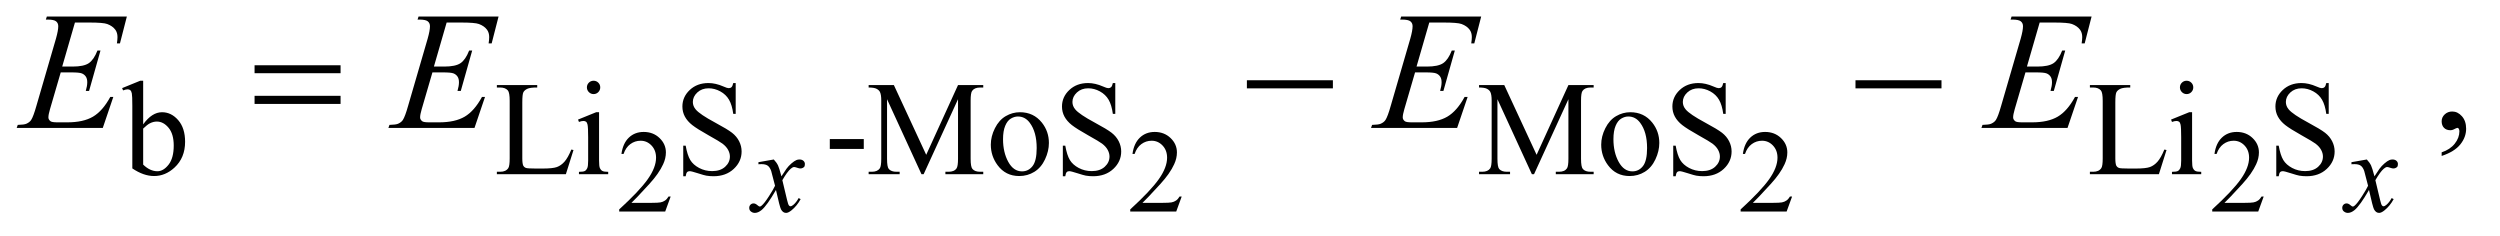
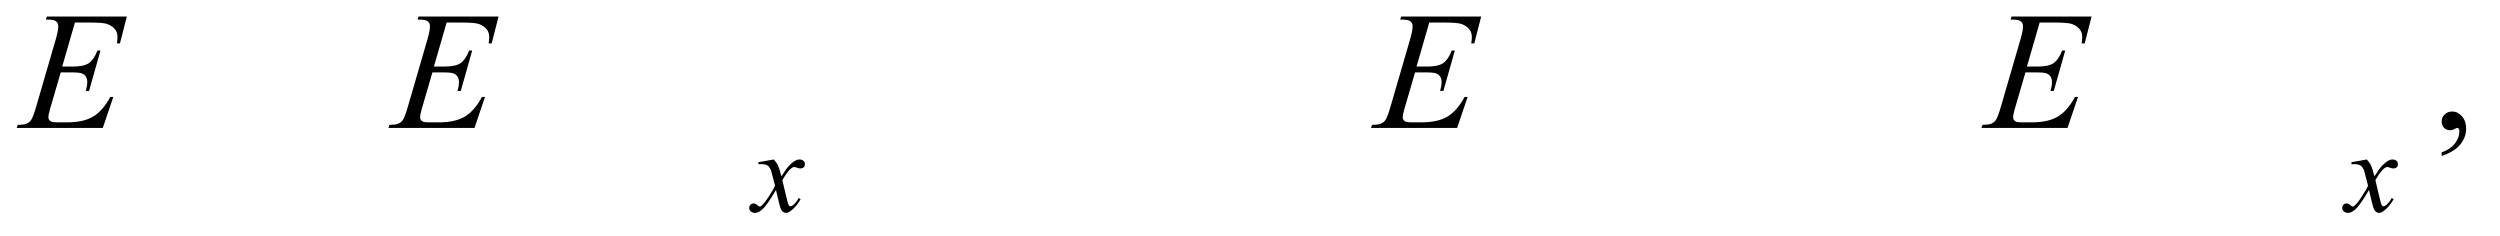
<svg xmlns="http://www.w3.org/2000/svg" stroke-dasharray="none" shape-rendering="auto" font-family="'Dialog'" text-rendering="auto" width="233" fill-opacity="1" color-interpolation="auto" color-rendering="auto" preserveAspectRatio="xMidYMid meet" font-size="12px" viewBox="0 0 233 22" fill="black" stroke="black" image-rendering="auto" stroke-miterlimit="10" stroke-linecap="square" stroke-linejoin="miter" font-style="normal" stroke-width="1" height="22" stroke-dashoffset="0" font-weight="normal" stroke-opacity="1">
  <defs id="genericDefs" />
  <g>
    <defs id="defs1">
      <clipPath clipPathUnits="userSpaceOnUse" id="clipPath1">
        <path d="M0.935 2.384 L148.76 2.384 L148.76 16.075 L0.935 16.075 L0.935 2.384 Z" />
      </clipPath>
      <clipPath clipPathUnits="userSpaceOnUse" id="clipPath2">
        <path d="M29.864 76.176 L29.864 513.574 L4752.699 513.574 L4752.699 76.176 Z" />
      </clipPath>
    </defs>
    <g transform="scale(1.576,1.576) translate(-0.935,-2.384) matrix(0.031,0,0,0.031,0,0)">
-       <path d="M515.781 201.406 L679.844 201.406 L679.844 216.562 L515.781 216.562 L515.781 201.406 ZM515.781 259.688 L679.844 259.688 L679.844 275.156 L515.781 275.156 L515.781 259.688 ZM2408.781 230 L2572.844 230 L2572.844 245.469 L2408.781 245.469 L2408.781 230 ZM3569.781 230 L3733.844 230 L3733.844 245.469 L3569.781 245.469 L3569.781 230 Z" stroke="none" clip-path="url(#clipPath2)" />
-     </g>
+       </g>
    <g transform="matrix(0.049,0,0,0.049,-1.473,-3.757)">
-       <path d="M1305.703 450.453 L1295.312 479 L1207.812 479 L1207.812 474.953 Q1246.422 439.734 1262.172 417.422 Q1277.922 395.109 1277.922 376.625 Q1277.922 362.516 1269.281 353.438 Q1260.641 344.359 1248.609 344.359 Q1237.672 344.359 1228.977 350.758 Q1220.281 357.156 1216.125 369.516 L1212.078 369.516 Q1214.812 349.281 1226.133 338.453 Q1237.453 327.625 1254.406 327.625 Q1272.453 327.625 1284.539 339.219 Q1296.625 350.812 1296.625 366.562 Q1296.625 377.828 1291.375 389.094 Q1283.281 406.812 1265.125 426.609 Q1237.891 456.359 1231.109 462.484 L1269.828 462.484 Q1281.641 462.484 1286.398 461.609 Q1291.156 460.734 1294.984 458.055 Q1298.812 455.375 1301.656 450.453 L1305.703 450.453 ZM2277.703 450.453 L2267.312 479 L2179.812 479 L2179.812 474.953 Q2218.422 439.734 2234.172 417.422 Q2249.922 395.109 2249.922 376.625 Q2249.922 362.516 2241.281 353.438 Q2232.641 344.359 2220.609 344.359 Q2209.672 344.359 2200.977 350.758 Q2192.281 357.156 2188.125 369.516 L2184.078 369.516 Q2186.812 349.281 2198.133 338.453 Q2209.453 327.625 2226.406 327.625 Q2244.453 327.625 2256.539 339.219 Q2268.625 350.812 2268.625 366.562 Q2268.625 377.828 2263.375 389.094 Q2255.281 406.812 2237.125 426.609 Q2209.891 456.359 2203.109 462.484 L2241.828 462.484 Q2253.641 462.484 2258.398 461.609 Q2263.156 460.734 2266.984 458.055 Q2270.812 455.375 2273.656 450.453 L2277.703 450.453 ZM3438.703 450.453 L3428.312 479 L3340.812 479 L3340.812 474.953 Q3379.422 439.734 3395.172 417.422 Q3410.922 395.109 3410.922 376.625 Q3410.922 362.516 3402.281 353.438 Q3393.641 344.359 3381.609 344.359 Q3370.672 344.359 3361.977 350.758 Q3353.281 357.156 3349.125 369.516 L3345.078 369.516 Q3347.812 349.281 3359.133 338.453 Q3370.453 327.625 3387.406 327.625 Q3405.453 327.625 3417.539 339.219 Q3429.625 350.812 3429.625 366.562 Q3429.625 377.828 3424.375 389.094 Q3416.281 406.812 3398.125 426.609 Q3370.891 456.359 3364.109 462.484 L3402.828 462.484 Q3414.641 462.484 3419.398 461.609 Q3424.156 460.734 3427.984 458.055 Q3431.812 455.375 3434.656 450.453 L3438.703 450.453 ZM4335.703 450.453 L4325.312 479 L4237.812 479 L4237.812 474.953 Q4276.422 439.734 4292.172 417.422 Q4307.922 395.109 4307.922 376.625 Q4307.922 362.516 4299.281 353.438 Q4290.641 344.359 4278.609 344.359 Q4267.672 344.359 4258.977 350.758 Q4250.281 357.156 4246.125 369.516 L4242.078 369.516 Q4244.812 349.281 4256.133 338.453 Q4267.453 327.625 4284.406 327.625 Q4302.453 327.625 4314.539 339.219 Q4326.625 350.812 4326.625 366.562 Q4326.625 377.828 4321.375 389.094 Q4313.281 406.812 4295.125 426.609 Q4267.891 456.359 4261.109 462.484 L4299.828 462.484 Q4311.641 462.484 4316.398 461.609 Q4321.156 460.734 4324.984 458.055 Q4328.812 455.375 4331.656 450.453 L4335.703 450.453 Z" stroke="none" clip-path="url(#clipPath2)" />
-     </g>
+       </g>
    <g transform="matrix(0.049,0,0,0.049,-1.473,-3.757)">
-       <path d="M302.375 313.25 Q319 290.125 338.25 290.125 Q355.875 290.125 369 305.188 Q382.125 320.25 382.125 346.375 Q382.125 376.875 361.875 395.5 Q344.5 411.5 323.125 411.5 Q313.125 411.5 302.812 407.875 Q292.5 404.25 281.75 397 L281.75 278.375 Q281.75 258.875 280.812 254.375 Q279.875 249.875 277.875 248.25 Q275.875 246.625 272.875 246.625 Q269.375 246.625 264.125 248.625 L262.375 244.25 L296.75 230.25 L302.375 230.25 L302.375 313.25 ZM302.375 321.25 L302.375 389.75 Q308.75 396 315.562 399.188 Q322.375 402.375 329.5 402.375 Q340.875 402.375 350.688 389.875 Q360.5 377.375 360.5 353.5 Q360.5 331.5 350.688 319.688 Q340.875 307.875 328.375 307.875 Q321.75 307.875 315.125 311.25 Q310.125 313.75 302.375 321.25 ZM1116.75 361.125 L1120.875 362 L1106.375 408 L975.125 408 L975.125 403.375 L981.5 403.375 Q992.25 403.375 996.875 396.375 Q999.5 392.375 999.5 377.875 L999.5 268.5 Q999.5 252.625 996 248.625 Q991.125 243.125 981.5 243.125 L975.125 243.125 L975.125 238.5 L1051.875 238.5 L1051.875 243.125 Q1038.375 243 1032.938 245.625 Q1027.5 248.25 1025.5 252.25 Q1023.5 256.25 1023.5 271.375 L1023.5 377.875 Q1023.5 388.25 1025.5 392.125 Q1027 394.75 1030.125 396 Q1033.25 397.25 1049.625 397.25 L1062 397.25 Q1081.5 397.25 1089.375 394.375 Q1097.25 391.5 1103.75 384.188 Q1110.25 376.875 1116.75 361.125 ZM1159.125 230.25 Q1164.375 230.25 1168.062 233.938 Q1171.75 237.625 1171.75 242.875 Q1171.75 248.125 1168.062 251.875 Q1164.375 255.625 1159.125 255.625 Q1153.875 255.625 1150.125 251.875 Q1146.375 248.125 1146.375 242.875 Q1146.375 237.625 1150.062 233.938 Q1153.75 230.25 1159.125 230.25 ZM1169.5 290.125 L1169.5 382.125 Q1169.5 392.875 1171.062 396.438 Q1172.625 400 1175.688 401.75 Q1178.75 403.5 1186.875 403.5 L1186.875 408 L1131.25 408 L1131.25 403.5 Q1139.625 403.5 1142.5 401.875 Q1145.375 400.25 1147.062 396.5 Q1148.75 392.75 1148.75 382.125 L1148.75 338 Q1148.75 319.375 1147.625 313.875 Q1146.75 309.875 1144.875 308.312 Q1143 306.75 1139.75 306.75 Q1136.25 306.75 1131.25 308.625 L1129.5 304.125 L1164 290.125 L1169.5 290.125 ZM1429.375 234.625 L1429.375 293.25 L1424.75 293.25 Q1422.5 276.375 1416.688 266.375 Q1410.875 256.375 1400.125 250.5 Q1389.375 244.625 1377.875 244.625 Q1364.875 244.625 1356.375 252.562 Q1347.875 260.5 1347.875 270.625 Q1347.875 278.375 1353.25 284.75 Q1361 294.125 1390.125 309.75 Q1413.875 322.5 1422.562 329.312 Q1431.25 336.125 1435.938 345.375 Q1440.625 354.625 1440.625 364.75 Q1440.625 384 1425.688 397.938 Q1410.75 411.875 1387.25 411.875 Q1379.875 411.875 1373.375 410.75 Q1369.5 410.125 1357.312 406.188 Q1345.125 402.25 1341.875 402.25 Q1338.75 402.25 1336.938 404.125 Q1335.125 406 1334.25 411.875 L1329.625 411.875 L1329.625 353.75 L1334.25 353.75 Q1337.5 372 1343 381.062 Q1348.5 390.125 1359.812 396.125 Q1371.125 402.125 1384.625 402.125 Q1400.25 402.125 1409.312 393.875 Q1418.375 385.625 1418.375 374.375 Q1418.375 368.125 1414.938 361.75 Q1411.5 355.375 1404.25 349.875 Q1399.375 346.125 1377.625 333.938 Q1355.875 321.75 1346.688 314.5 Q1337.5 307.25 1332.75 298.5 Q1328 289.75 1328 279.25 Q1328 261 1342 247.812 Q1356 234.625 1377.625 234.625 Q1391.125 234.625 1406.25 241.25 Q1413.25 244.375 1416.125 244.375 Q1419.375 244.375 1421.438 242.438 Q1423.5 240.5 1424.75 234.625 L1429.375 234.625 ZM1608.375 341.125 L1673 341.125 L1673 360 L1608.375 360 L1608.375 341.125 ZM1782.75 408 L1717.25 265.375 L1717.25 378.625 Q1717.25 394.25 1720.625 398.125 Q1725.25 403.375 1735.25 403.375 L1741.25 403.375 L1741.25 408 L1682.25 408 L1682.25 403.375 L1688.25 403.375 Q1699 403.375 1703.5 396.875 Q1706.25 392.875 1706.25 378.625 L1706.25 267.875 Q1706.25 256.625 1703.75 251.625 Q1702 248 1697.312 245.562 Q1692.625 243.125 1682.25 243.125 L1682.25 238.5 L1730.25 238.5 L1791.75 371.125 L1852.25 238.5 L1900.25 238.5 L1900.25 243.125 L1894.375 243.125 Q1883.5 243.125 1879 249.625 Q1876.25 253.625 1876.25 267.875 L1876.25 378.625 Q1876.25 394.25 1879.75 398.125 Q1884.375 403.375 1894.375 403.375 L1900.25 403.375 L1900.25 408 L1828.25 408 L1828.25 403.375 L1834.25 403.375 Q1845.125 403.375 1849.5 396.875 Q1852.25 392.875 1852.25 378.625 L1852.25 265.375 L1786.875 408 L1782.75 408 ZM1970 290.125 Q1996 290.125 2011.75 309.875 Q2025.125 326.75 2025.125 348.625 Q2025.125 364 2017.75 379.75 Q2010.375 395.5 1997.438 403.5 Q1984.5 411.5 1968.625 411.5 Q1942.75 411.5 1927.5 390.875 Q1914.625 373.5 1914.625 351.875 Q1914.625 336.125 1922.438 320.562 Q1930.25 305 1943 297.562 Q1955.75 290.125 1970 290.125 ZM1966.125 298.25 Q1959.5 298.25 1952.812 302.188 Q1946.125 306.125 1942 316 Q1937.875 325.875 1937.875 341.375 Q1937.875 366.375 1947.812 384.5 Q1957.75 402.625 1974 402.625 Q1986.125 402.625 1994 392.625 Q2001.875 382.625 2001.875 358.25 Q2001.875 327.75 1988.75 310.25 Q1979.875 298.25 1966.125 298.25 ZM2151.375 234.625 L2151.375 293.25 L2146.75 293.25 Q2144.5 276.375 2138.688 266.375 Q2132.875 256.375 2122.125 250.5 Q2111.375 244.625 2099.875 244.625 Q2086.875 244.625 2078.375 252.562 Q2069.875 260.5 2069.875 270.625 Q2069.875 278.375 2075.25 284.75 Q2083 294.125 2112.125 309.75 Q2135.875 322.5 2144.562 329.312 Q2153.25 336.125 2157.938 345.375 Q2162.625 354.625 2162.625 364.75 Q2162.625 384 2147.688 397.938 Q2132.75 411.875 2109.25 411.875 Q2101.875 411.875 2095.375 410.75 Q2091.5 410.125 2079.312 406.188 Q2067.125 402.25 2063.875 402.25 Q2060.75 402.25 2058.938 404.125 Q2057.125 406 2056.25 411.875 L2051.625 411.875 L2051.625 353.75 L2056.25 353.75 Q2059.5 372 2065 381.062 Q2070.5 390.125 2081.812 396.125 Q2093.125 402.125 2106.625 402.125 Q2122.25 402.125 2131.312 393.875 Q2140.375 385.625 2140.375 374.375 Q2140.375 368.125 2136.938 361.75 Q2133.5 355.375 2126.25 349.875 Q2121.375 346.125 2099.625 333.938 Q2077.875 321.75 2068.688 314.5 Q2059.5 307.25 2054.75 298.5 Q2050 289.75 2050 279.25 Q2050 261 2064 247.812 Q2078 234.625 2099.625 234.625 Q2113.125 234.625 2128.25 241.25 Q2135.25 244.375 2138.125 244.375 Q2141.375 244.375 2143.438 242.438 Q2145.5 240.5 2146.75 234.625 L2151.375 234.625 ZM2943.75 408 L2878.25 265.375 L2878.25 378.625 Q2878.25 394.25 2881.625 398.125 Q2886.25 403.375 2896.25 403.375 L2902.25 403.375 L2902.25 408 L2843.25 408 L2843.25 403.375 L2849.25 403.375 Q2860 403.375 2864.5 396.875 Q2867.25 392.875 2867.25 378.625 L2867.25 267.875 Q2867.25 256.625 2864.75 251.625 Q2863 248 2858.312 245.562 Q2853.625 243.125 2843.25 243.125 L2843.25 238.5 L2891.25 238.5 L2952.75 371.125 L3013.25 238.5 L3061.25 238.5 L3061.25 243.125 L3055.375 243.125 Q3044.5 243.125 3040 249.625 Q3037.25 253.625 3037.25 267.875 L3037.25 378.625 Q3037.25 394.25 3040.75 398.125 Q3045.375 403.375 3055.375 403.375 L3061.25 403.375 L3061.25 408 L2989.25 408 L2989.25 403.375 L2995.25 403.375 Q3006.125 403.375 3010.5 396.875 Q3013.25 392.875 3013.25 378.625 L3013.25 265.375 L2947.875 408 L2943.75 408 ZM3131 290.125 Q3157 290.125 3172.75 309.875 Q3186.125 326.75 3186.125 348.625 Q3186.125 364 3178.75 379.75 Q3171.375 395.5 3158.438 403.5 Q3145.5 411.5 3129.625 411.5 Q3103.75 411.5 3088.5 390.875 Q3075.625 373.5 3075.625 351.875 Q3075.625 336.125 3083.438 320.562 Q3091.25 305 3104 297.562 Q3116.75 290.125 3131 290.125 ZM3127.125 298.25 Q3120.5 298.25 3113.812 302.188 Q3107.125 306.125 3103 316 Q3098.875 325.875 3098.875 341.375 Q3098.875 366.375 3108.812 384.5 Q3118.75 402.625 3135 402.625 Q3147.125 402.625 3155 392.625 Q3162.875 382.625 3162.875 358.25 Q3162.875 327.75 3149.75 310.25 Q3140.875 298.25 3127.125 298.25 ZM3312.375 234.625 L3312.375 293.25 L3307.75 293.25 Q3305.5 276.375 3299.688 266.375 Q3293.875 256.375 3283.125 250.5 Q3272.375 244.625 3260.875 244.625 Q3247.875 244.625 3239.375 252.562 Q3230.875 260.5 3230.875 270.625 Q3230.875 278.375 3236.25 284.75 Q3244 294.125 3273.125 309.75 Q3296.875 322.5 3305.562 329.312 Q3314.25 336.125 3318.938 345.375 Q3323.625 354.625 3323.625 364.75 Q3323.625 384 3308.688 397.938 Q3293.75 411.875 3270.25 411.875 Q3262.875 411.875 3256.375 410.75 Q3252.5 410.125 3240.312 406.188 Q3228.125 402.25 3224.875 402.25 Q3221.75 402.25 3219.938 404.125 Q3218.125 406 3217.25 411.875 L3212.625 411.875 L3212.625 353.75 L3217.25 353.75 Q3220.5 372 3226 381.062 Q3231.5 390.125 3242.812 396.125 Q3254.125 402.125 3267.625 402.125 Q3283.25 402.125 3292.312 393.875 Q3301.375 385.625 3301.375 374.375 Q3301.375 368.125 3297.938 361.75 Q3294.5 355.375 3287.25 349.875 Q3282.375 346.125 3260.625 333.938 Q3238.875 321.75 3229.688 314.5 Q3220.5 307.25 3215.75 298.5 Q3211 289.75 3211 279.25 Q3211 261 3225 247.812 Q3239 234.625 3260.625 234.625 Q3274.125 234.625 3289.25 241.25 Q3296.25 244.375 3299.125 244.375 Q3302.375 244.375 3304.438 242.438 Q3306.5 240.5 3307.75 234.625 L3312.375 234.625 ZM4146.75 361.125 L4150.875 362 L4136.375 408 L4005.125 408 L4005.125 403.375 L4011.5 403.375 Q4022.25 403.375 4026.875 396.375 Q4029.5 392.375 4029.5 377.875 L4029.5 268.5 Q4029.5 252.625 4026 248.625 Q4021.125 243.125 4011.5 243.125 L4005.125 243.125 L4005.125 238.5 L4081.875 238.5 L4081.875 243.125 Q4068.375 243 4062.938 245.625 Q4057.5 248.25 4055.5 252.25 Q4053.5 256.25 4053.5 271.375 L4053.5 377.875 Q4053.5 388.25 4055.5 392.125 Q4057 394.75 4060.125 396 Q4063.25 397.25 4079.625 397.25 L4092 397.25 Q4111.5 397.25 4119.375 394.375 Q4127.25 391.5 4133.75 384.188 Q4140.25 376.875 4146.75 361.125 ZM4189.125 230.25 Q4194.375 230.25 4198.062 233.938 Q4201.75 237.625 4201.75 242.875 Q4201.75 248.125 4198.062 251.875 Q4194.375 255.625 4189.125 255.625 Q4183.875 255.625 4180.125 251.875 Q4176.375 248.125 4176.375 242.875 Q4176.375 237.625 4180.062 233.938 Q4183.75 230.25 4189.125 230.25 ZM4199.5 290.125 L4199.5 382.125 Q4199.5 392.875 4201.062 396.438 Q4202.625 400 4205.688 401.75 Q4208.75 403.5 4216.875 403.5 L4216.875 408 L4161.25 408 L4161.25 403.5 Q4169.625 403.5 4172.5 401.875 Q4175.375 400.25 4177.062 396.5 Q4178.75 392.75 4178.75 382.125 L4178.75 338 Q4178.75 319.375 4177.625 313.875 Q4176.75 309.875 4174.875 308.312 Q4173 306.75 4169.75 306.75 Q4166.25 306.75 4161.25 308.625 L4159.5 304.125 L4194 290.125 L4199.5 290.125 ZM4459.375 234.625 L4459.375 293.25 L4454.75 293.25 Q4452.5 276.375 4446.688 266.375 Q4440.875 256.375 4430.125 250.5 Q4419.375 244.625 4407.875 244.625 Q4394.875 244.625 4386.375 252.562 Q4377.875 260.5 4377.875 270.625 Q4377.875 278.375 4383.25 284.75 Q4391 294.125 4420.125 309.75 Q4443.875 322.5 4452.562 329.312 Q4461.25 336.125 4465.938 345.375 Q4470.625 354.625 4470.625 364.75 Q4470.625 384 4455.688 397.938 Q4440.75 411.875 4417.25 411.875 Q4409.875 411.875 4403.375 410.75 Q4399.5 410.125 4387.312 406.188 Q4375.125 402.25 4371.875 402.25 Q4368.75 402.25 4366.938 404.125 Q4365.125 406 4364.25 411.875 L4359.625 411.875 L4359.625 353.75 L4364.25 353.75 Q4367.5 372 4373 381.062 Q4378.5 390.125 4389.812 396.125 Q4401.125 402.125 4414.625 402.125 Q4430.25 402.125 4439.312 393.875 Q4448.375 385.625 4448.375 374.375 Q4448.375 368.125 4444.938 361.75 Q4441.5 355.375 4434.25 349.875 Q4429.375 346.125 4407.625 333.938 Q4385.875 321.75 4376.688 314.5 Q4367.5 307.25 4362.75 298.5 Q4358 289.75 4358 279.25 Q4358 261 4372 247.812 Q4386 234.625 4407.625 234.625 Q4421.125 234.625 4436.25 241.25 Q4443.25 244.375 4446.125 244.375 Q4449.375 244.375 4451.438 242.438 Q4453.5 240.5 4454.75 234.625 L4459.375 234.625 Z" stroke="none" clip-path="url(#clipPath2)" />
-     </g>
+       </g>
    <g transform="matrix(0.049,0,0,0.049,-1.473,-3.757)">
      <path d="M4674.188 373.281 L4674.188 366.406 Q4690.281 361.094 4699.109 349.922 Q4707.938 338.75 4707.938 326.25 Q4707.938 323.281 4706.531 321.25 Q4705.438 319.844 4704.344 319.844 Q4702.625 319.844 4696.844 322.969 Q4694.031 324.375 4690.906 324.375 Q4683.25 324.375 4678.719 319.844 Q4674.188 315.312 4674.188 307.344 Q4674.188 299.688 4680.047 294.219 Q4685.906 288.75 4694.344 288.75 Q4704.656 288.75 4712.703 297.734 Q4720.75 306.719 4720.75 321.562 Q4720.75 337.656 4709.578 351.484 Q4698.406 365.312 4674.188 373.281 Z" stroke="none" clip-path="url(#clipPath2)" />
    </g>
    <g transform="matrix(0.049,0,0,0.049,-1.473,-3.757)">
      <path d="M1501.828 380.016 Q1507.188 385.703 1509.922 391.391 Q1511.891 395.328 1516.375 412.062 L1526 397.625 Q1529.828 392.375 1535.297 387.617 Q1540.766 382.859 1544.922 381.109 Q1547.547 380.016 1550.719 380.016 Q1555.422 380.016 1558.211 382.531 Q1561 385.047 1561 388.656 Q1561 392.812 1559.359 394.344 Q1556.297 397.078 1552.359 397.078 Q1550.062 397.078 1547.438 396.094 Q1542.297 394.344 1540.547 394.344 Q1537.922 394.344 1534.312 397.406 Q1527.531 403.094 1518.125 419.391 L1527.094 457.016 Q1529.172 465.656 1530.594 467.352 Q1532.016 469.047 1533.438 469.047 Q1535.734 469.047 1538.797 466.531 Q1544.812 461.5 1549.078 453.406 L1552.906 455.375 Q1546.016 468.281 1535.406 476.812 Q1529.391 481.625 1525.234 481.625 Q1519.109 481.625 1515.5 474.734 Q1513.203 470.469 1505.984 437.984 Q1488.922 467.625 1478.641 476.156 Q1471.969 481.625 1465.734 481.625 Q1461.359 481.625 1457.75 478.453 Q1455.125 476.047 1455.125 472 Q1455.125 468.391 1457.531 465.984 Q1459.938 463.578 1463.438 463.578 Q1466.938 463.578 1470.875 467.078 Q1473.719 469.594 1475.25 469.594 Q1476.562 469.594 1478.641 467.844 Q1483.781 463.688 1492.641 449.906 Q1501.5 436.125 1504.234 430 Q1497.453 403.422 1496.906 401.891 Q1494.391 394.781 1490.344 391.828 Q1486.297 388.875 1478.422 388.875 Q1475.906 388.875 1472.625 389.094 L1472.625 385.156 L1501.828 380.016 ZM4531.828 380.016 Q4537.188 385.703 4539.922 391.391 Q4541.891 395.328 4546.375 412.062 L4556 397.625 Q4559.828 392.375 4565.297 387.617 Q4570.766 382.859 4574.922 381.109 Q4577.547 380.016 4580.719 380.016 Q4585.422 380.016 4588.211 382.531 Q4591 385.047 4591 388.656 Q4591 392.812 4589.359 394.344 Q4586.297 397.078 4582.359 397.078 Q4580.062 397.078 4577.438 396.094 Q4572.297 394.344 4570.547 394.344 Q4567.922 394.344 4564.312 397.406 Q4557.531 403.094 4548.125 419.391 L4557.094 457.016 Q4559.172 465.656 4560.594 467.352 Q4562.016 469.047 4563.438 469.047 Q4565.734 469.047 4568.797 466.531 Q4574.812 461.5 4579.078 453.406 L4582.906 455.375 Q4576.016 468.281 4565.406 476.812 Q4559.391 481.625 4555.234 481.625 Q4549.109 481.625 4545.5 474.734 Q4543.203 470.469 4535.984 437.984 Q4518.922 467.625 4508.641 476.156 Q4501.969 481.625 4495.734 481.625 Q4491.359 481.625 4487.75 478.453 Q4485.125 476.047 4485.125 472 Q4485.125 468.391 4487.531 465.984 Q4489.938 463.578 4493.438 463.578 Q4496.938 463.578 4500.875 467.078 Q4503.719 469.594 4505.25 469.594 Q4506.562 469.594 4508.641 467.844 Q4513.781 463.688 4522.641 449.906 Q4531.5 436.125 4534.234 430 Q4527.453 403.422 4526.906 401.891 Q4524.391 394.781 4520.344 391.828 Q4516.297 388.875 4508.422 388.875 Q4505.906 388.875 4502.625 389.094 L4502.625 385.156 L4531.828 380.016 Z" stroke="none" clip-path="url(#clipPath2)" />
    </g>
    <g transform="matrix(0.049,0,0,0.049,-1.473,-3.757)">
      <path d="M172.594 119.531 L148.375 203.281 L168.219 203.281 Q189.469 203.281 199 196.797 Q208.531 190.312 215.406 172.812 L221.188 172.812 L199.469 249.688 L193.219 249.688 Q196.031 240 196.031 233.125 Q196.031 226.406 193.297 222.344 Q190.562 218.281 185.797 216.328 Q181.031 214.375 165.719 214.375 L145.562 214.375 L125.094 284.531 Q122.125 294.688 122.125 300 Q122.125 304.062 126.031 307.188 Q128.688 309.375 139.312 309.375 L158.062 309.375 Q188.531 309.375 206.891 298.594 Q225.25 287.812 239.781 261.094 L245.562 261.094 L225.562 320 L61.812 320 L63.844 314.219 Q76.031 313.906 80.25 312.031 Q86.5 309.219 89.312 304.844 Q93.531 298.438 99.312 277.969 L136.5 150.156 Q140.875 134.688 140.875 126.562 Q140.875 120.625 136.734 117.266 Q132.594 113.906 120.562 113.906 L117.281 113.906 L119.156 108.125 L271.344 108.125 L258.219 159.219 L252.438 159.219 Q253.531 152.031 253.531 147.188 Q253.531 138.906 249.469 133.281 Q244.156 126.094 234 122.344 Q226.5 119.531 199.469 119.531 L172.594 119.531 ZM879.594 119.531 L855.375 203.281 L875.219 203.281 Q896.469 203.281 906 196.797 Q915.531 190.312 922.406 172.812 L928.188 172.812 L906.469 249.688 L900.219 249.688 Q903.031 240 903.031 233.125 Q903.031 226.406 900.297 222.344 Q897.562 218.281 892.797 216.328 Q888.031 214.375 872.719 214.375 L852.562 214.375 L832.094 284.531 Q829.125 294.688 829.125 300 Q829.125 304.062 833.031 307.188 Q835.688 309.375 846.312 309.375 L865.062 309.375 Q895.531 309.375 913.891 298.594 Q932.25 287.812 946.781 261.094 L952.562 261.094 L932.562 320 L768.812 320 L770.844 314.219 Q783.031 313.906 787.25 312.031 Q793.5 309.219 796.312 304.844 Q800.531 298.438 806.312 277.969 L843.5 150.156 Q847.875 134.688 847.875 126.562 Q847.875 120.625 843.734 117.266 Q839.594 113.906 827.562 113.906 L824.281 113.906 L826.156 108.125 L978.344 108.125 L965.219 159.219 L959.438 159.219 Q960.531 152.031 960.531 147.188 Q960.531 138.906 956.469 133.281 Q951.156 126.094 941 122.344 Q933.5 119.531 906.469 119.531 L879.594 119.531 ZM2748.594 119.531 L2724.375 203.281 L2744.219 203.281 Q2765.469 203.281 2775 196.797 Q2784.531 190.312 2791.406 172.812 L2797.188 172.812 L2775.469 249.688 L2769.219 249.688 Q2772.031 240 2772.031 233.125 Q2772.031 226.406 2769.297 222.344 Q2766.562 218.281 2761.797 216.328 Q2757.031 214.375 2741.719 214.375 L2721.562 214.375 L2701.094 284.531 Q2698.125 294.688 2698.125 300 Q2698.125 304.062 2702.031 307.188 Q2704.688 309.375 2715.312 309.375 L2734.062 309.375 Q2764.531 309.375 2782.891 298.594 Q2801.25 287.812 2815.781 261.094 L2821.562 261.094 L2801.562 320 L2637.812 320 L2639.844 314.219 Q2652.031 313.906 2656.25 312.031 Q2662.5 309.219 2665.312 304.844 Q2669.531 298.438 2675.312 277.969 L2712.5 150.156 Q2716.875 134.688 2716.875 126.562 Q2716.875 120.625 2712.734 117.266 Q2708.594 113.906 2696.562 113.906 L2693.281 113.906 L2695.156 108.125 L2847.344 108.125 L2834.219 159.219 L2828.438 159.219 Q2829.531 152.031 2829.531 147.188 Q2829.531 138.906 2825.469 133.281 Q2820.156 126.094 2810 122.344 Q2802.5 119.531 2775.469 119.531 L2748.594 119.531 ZM3909.594 119.531 L3885.375 203.281 L3905.219 203.281 Q3926.469 203.281 3936 196.797 Q3945.531 190.312 3952.406 172.812 L3958.188 172.812 L3936.469 249.688 L3930.219 249.688 Q3933.031 240 3933.031 233.125 Q3933.031 226.406 3930.297 222.344 Q3927.562 218.281 3922.797 216.328 Q3918.031 214.375 3902.719 214.375 L3882.562 214.375 L3862.094 284.531 Q3859.125 294.688 3859.125 300 Q3859.125 304.062 3863.031 307.188 Q3865.688 309.375 3876.312 309.375 L3895.062 309.375 Q3925.531 309.375 3943.891 298.594 Q3962.25 287.812 3976.781 261.094 L3982.562 261.094 L3962.562 320 L3798.812 320 L3800.844 314.219 Q3813.031 313.906 3817.25 312.031 Q3823.5 309.219 3826.312 304.844 Q3830.531 298.438 3836.312 277.969 L3873.5 150.156 Q3877.875 134.688 3877.875 126.562 Q3877.875 120.625 3873.734 117.266 Q3869.594 113.906 3857.562 113.906 L3854.281 113.906 L3856.156 108.125 L4008.344 108.125 L3995.219 159.219 L3989.438 159.219 Q3990.531 152.031 3990.531 147.188 Q3990.531 138.906 3986.469 133.281 Q3981.156 126.094 3971 122.344 Q3963.5 119.531 3936.469 119.531 L3909.594 119.531 Z" stroke="none" clip-path="url(#clipPath2)" />
    </g>
  </g>
</svg>